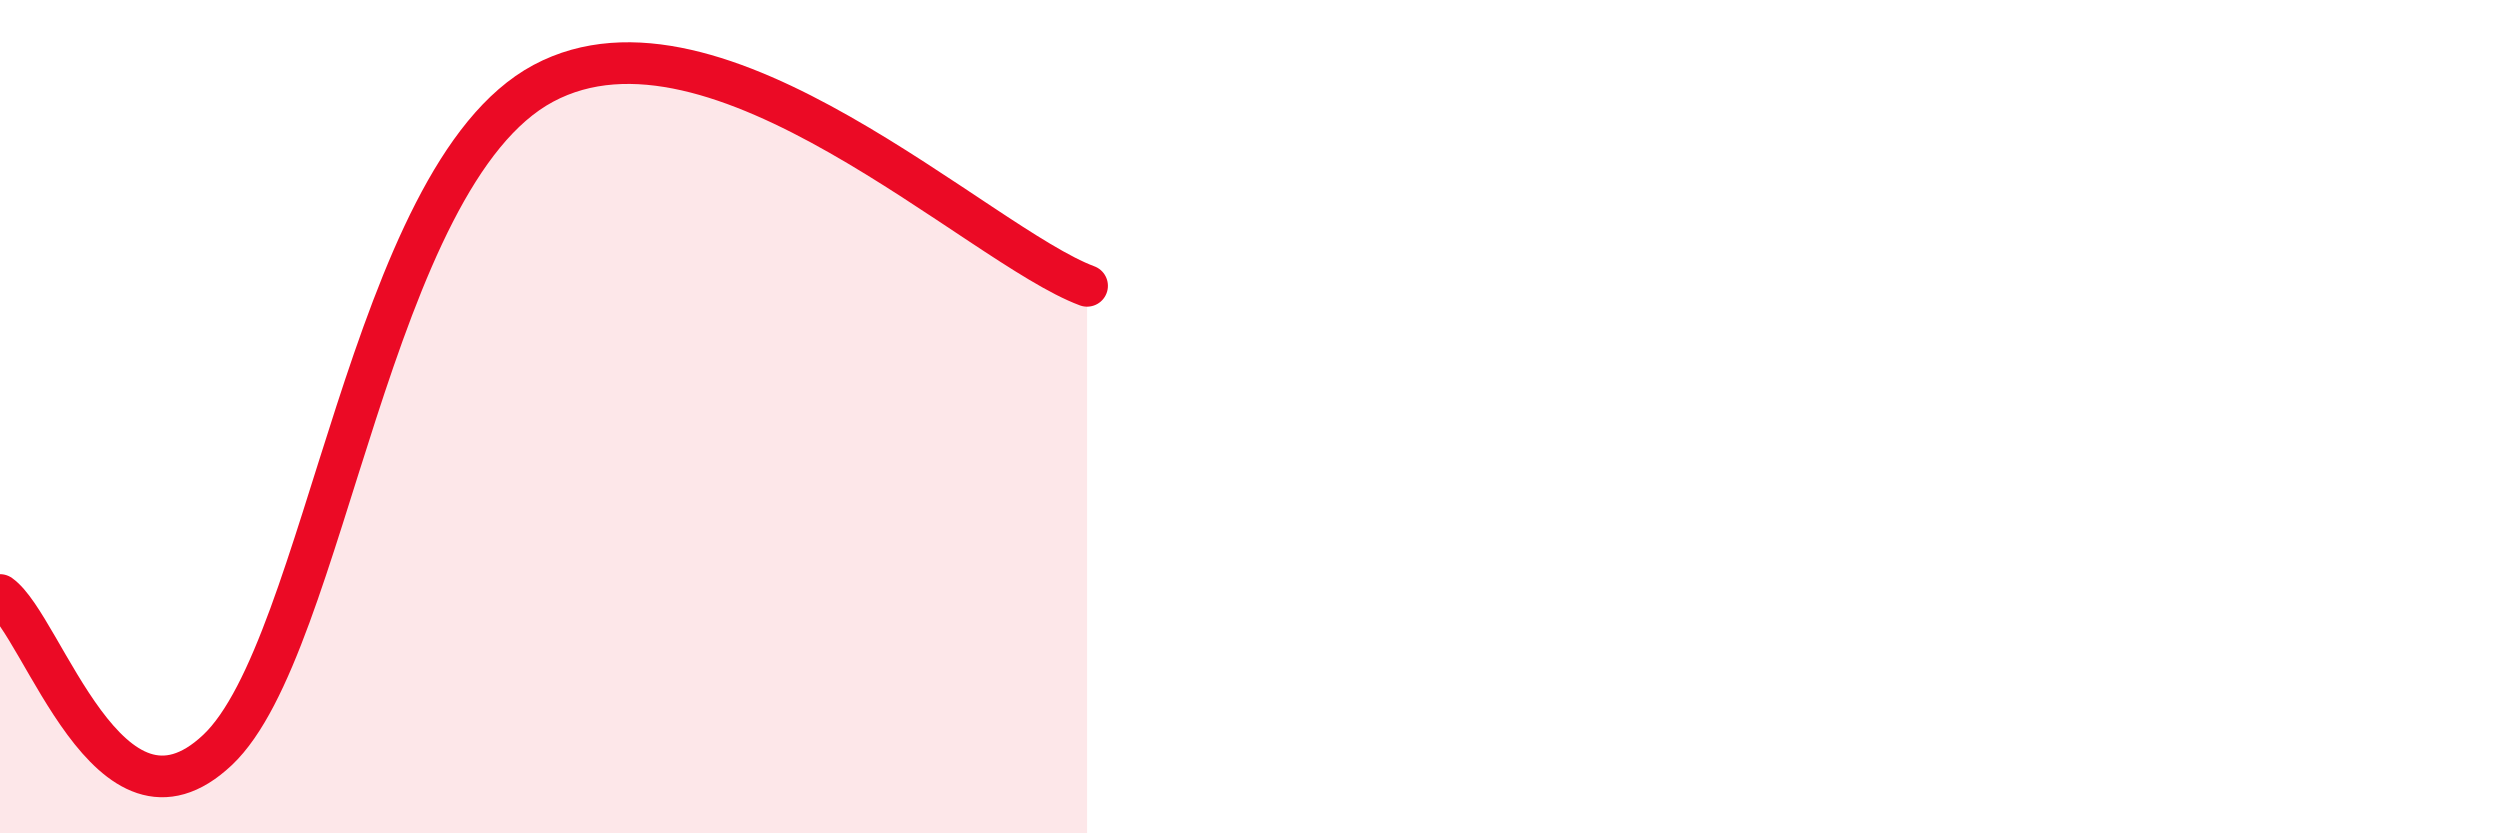
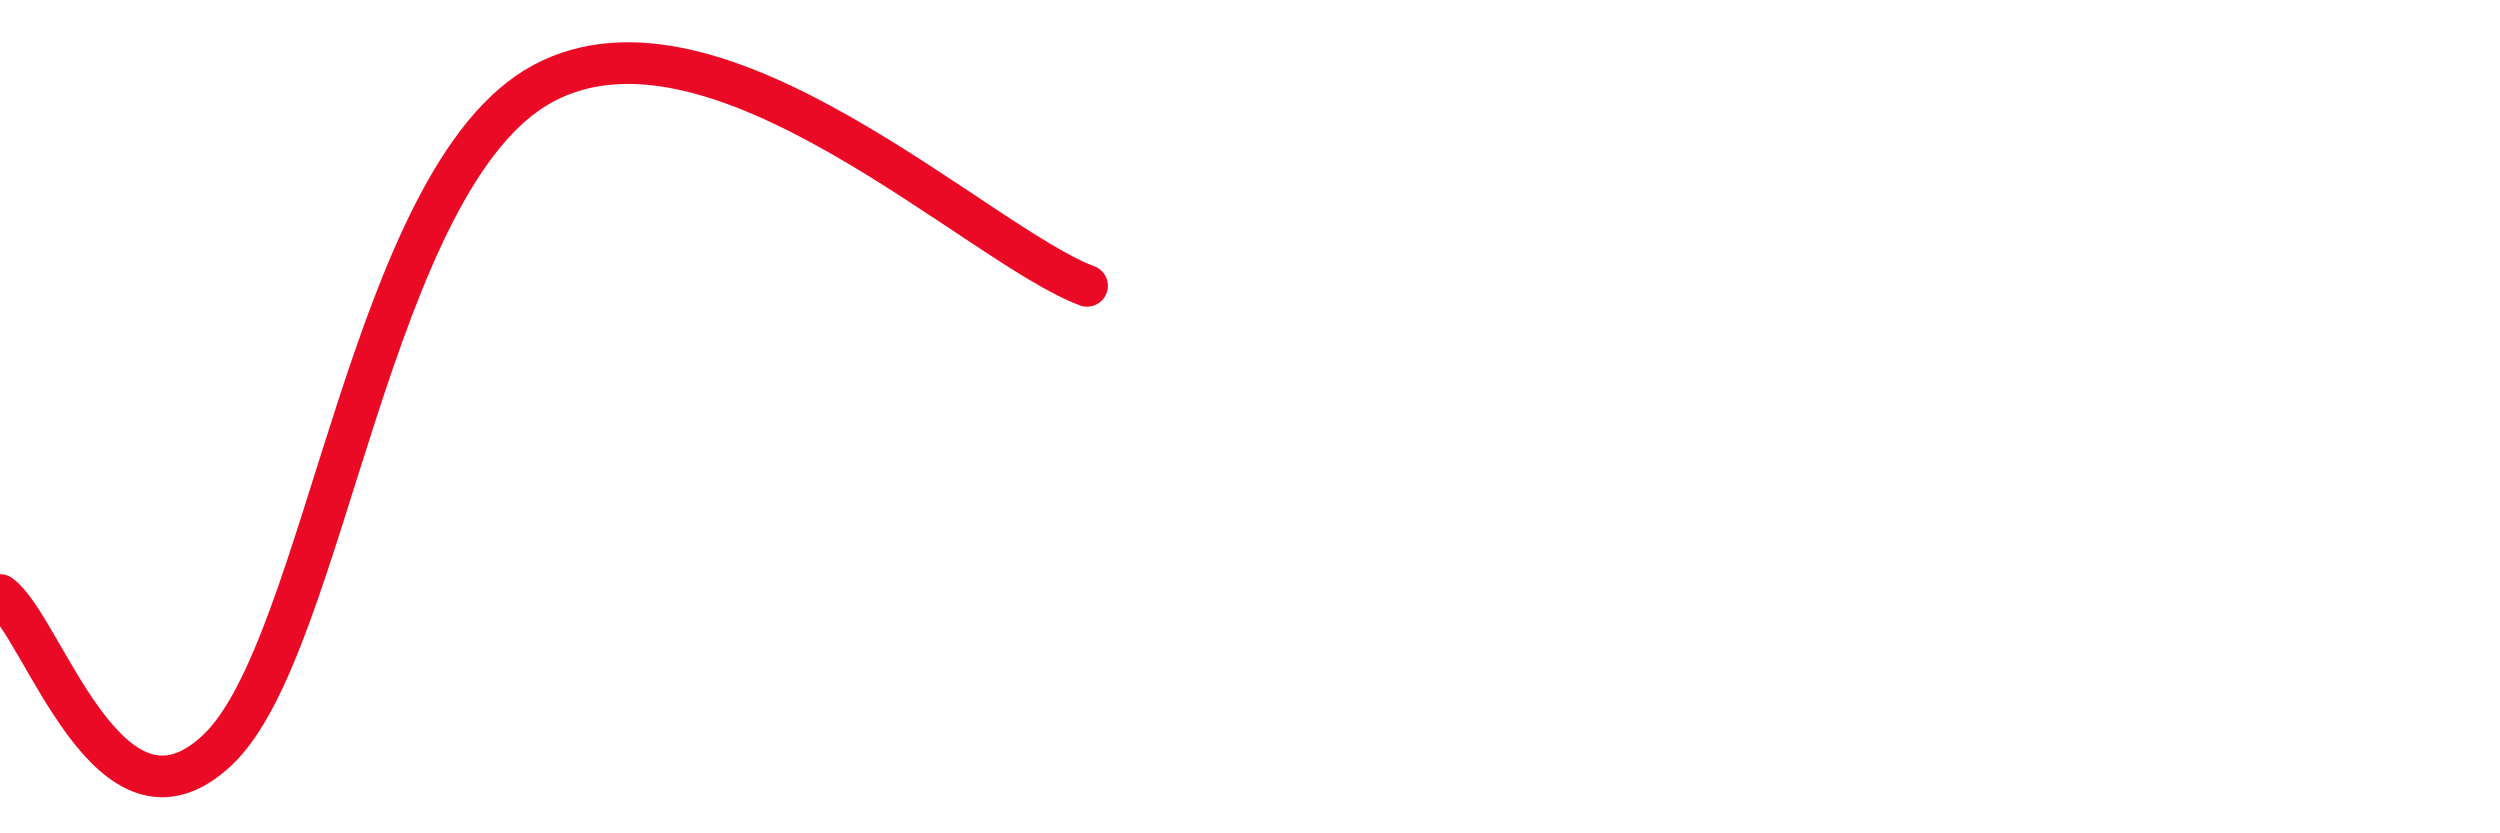
<svg xmlns="http://www.w3.org/2000/svg" width="60" height="20" viewBox="0 0 60 20">
-   <path d="M 0,14.28 C 1.04,15.02 2.61,20.46 5.22,18 C 7.83,15.54 8.87,4.23 13.04,2 C 17.21,-0.23 23.48,5.89 26.09,6.86L26.09 20L0 20Z" fill="#EB0A25" opacity="0.1" stroke-linecap="round" stroke-linejoin="round" />
  <path d="M 0,14.28 C 1.04,15.02 2.61,20.46 5.22,18 C 7.83,15.54 8.87,4.23 13.04,2 C 17.21,-0.23 23.48,5.89 26.09,6.86" stroke="#EB0A25" stroke-width="1" fill="none" stroke-linecap="round" stroke-linejoin="round" />
</svg>